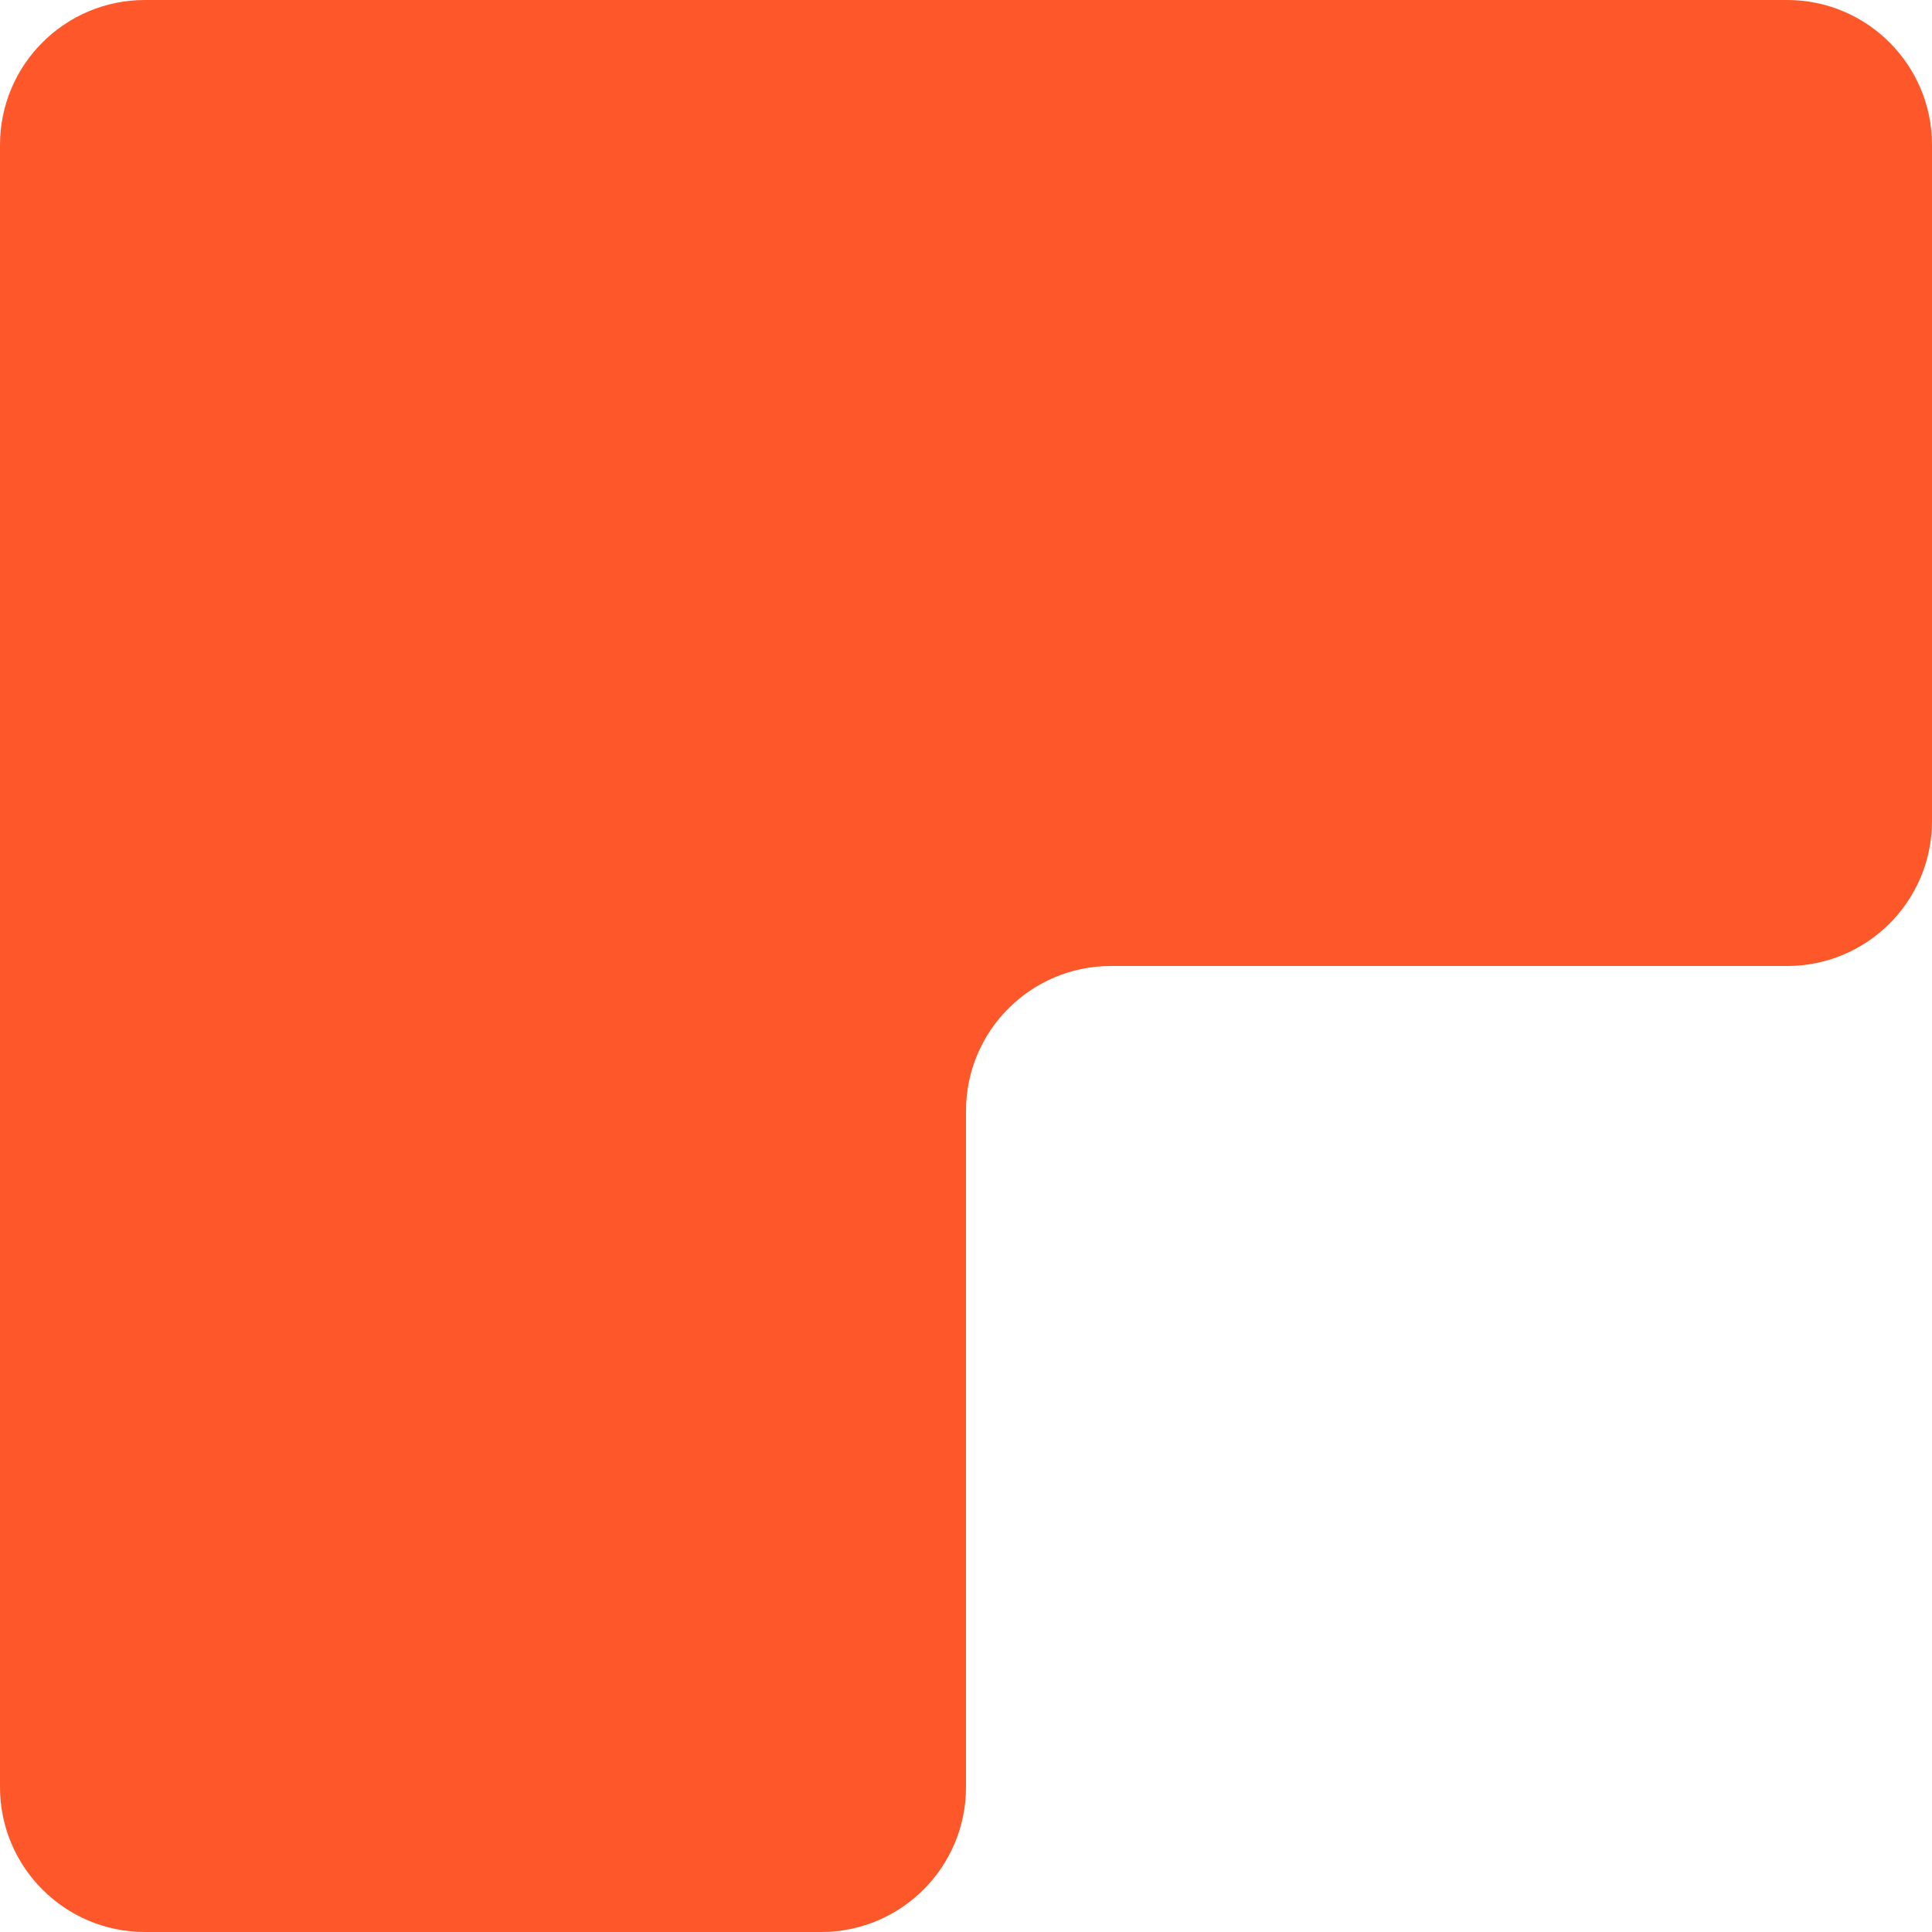
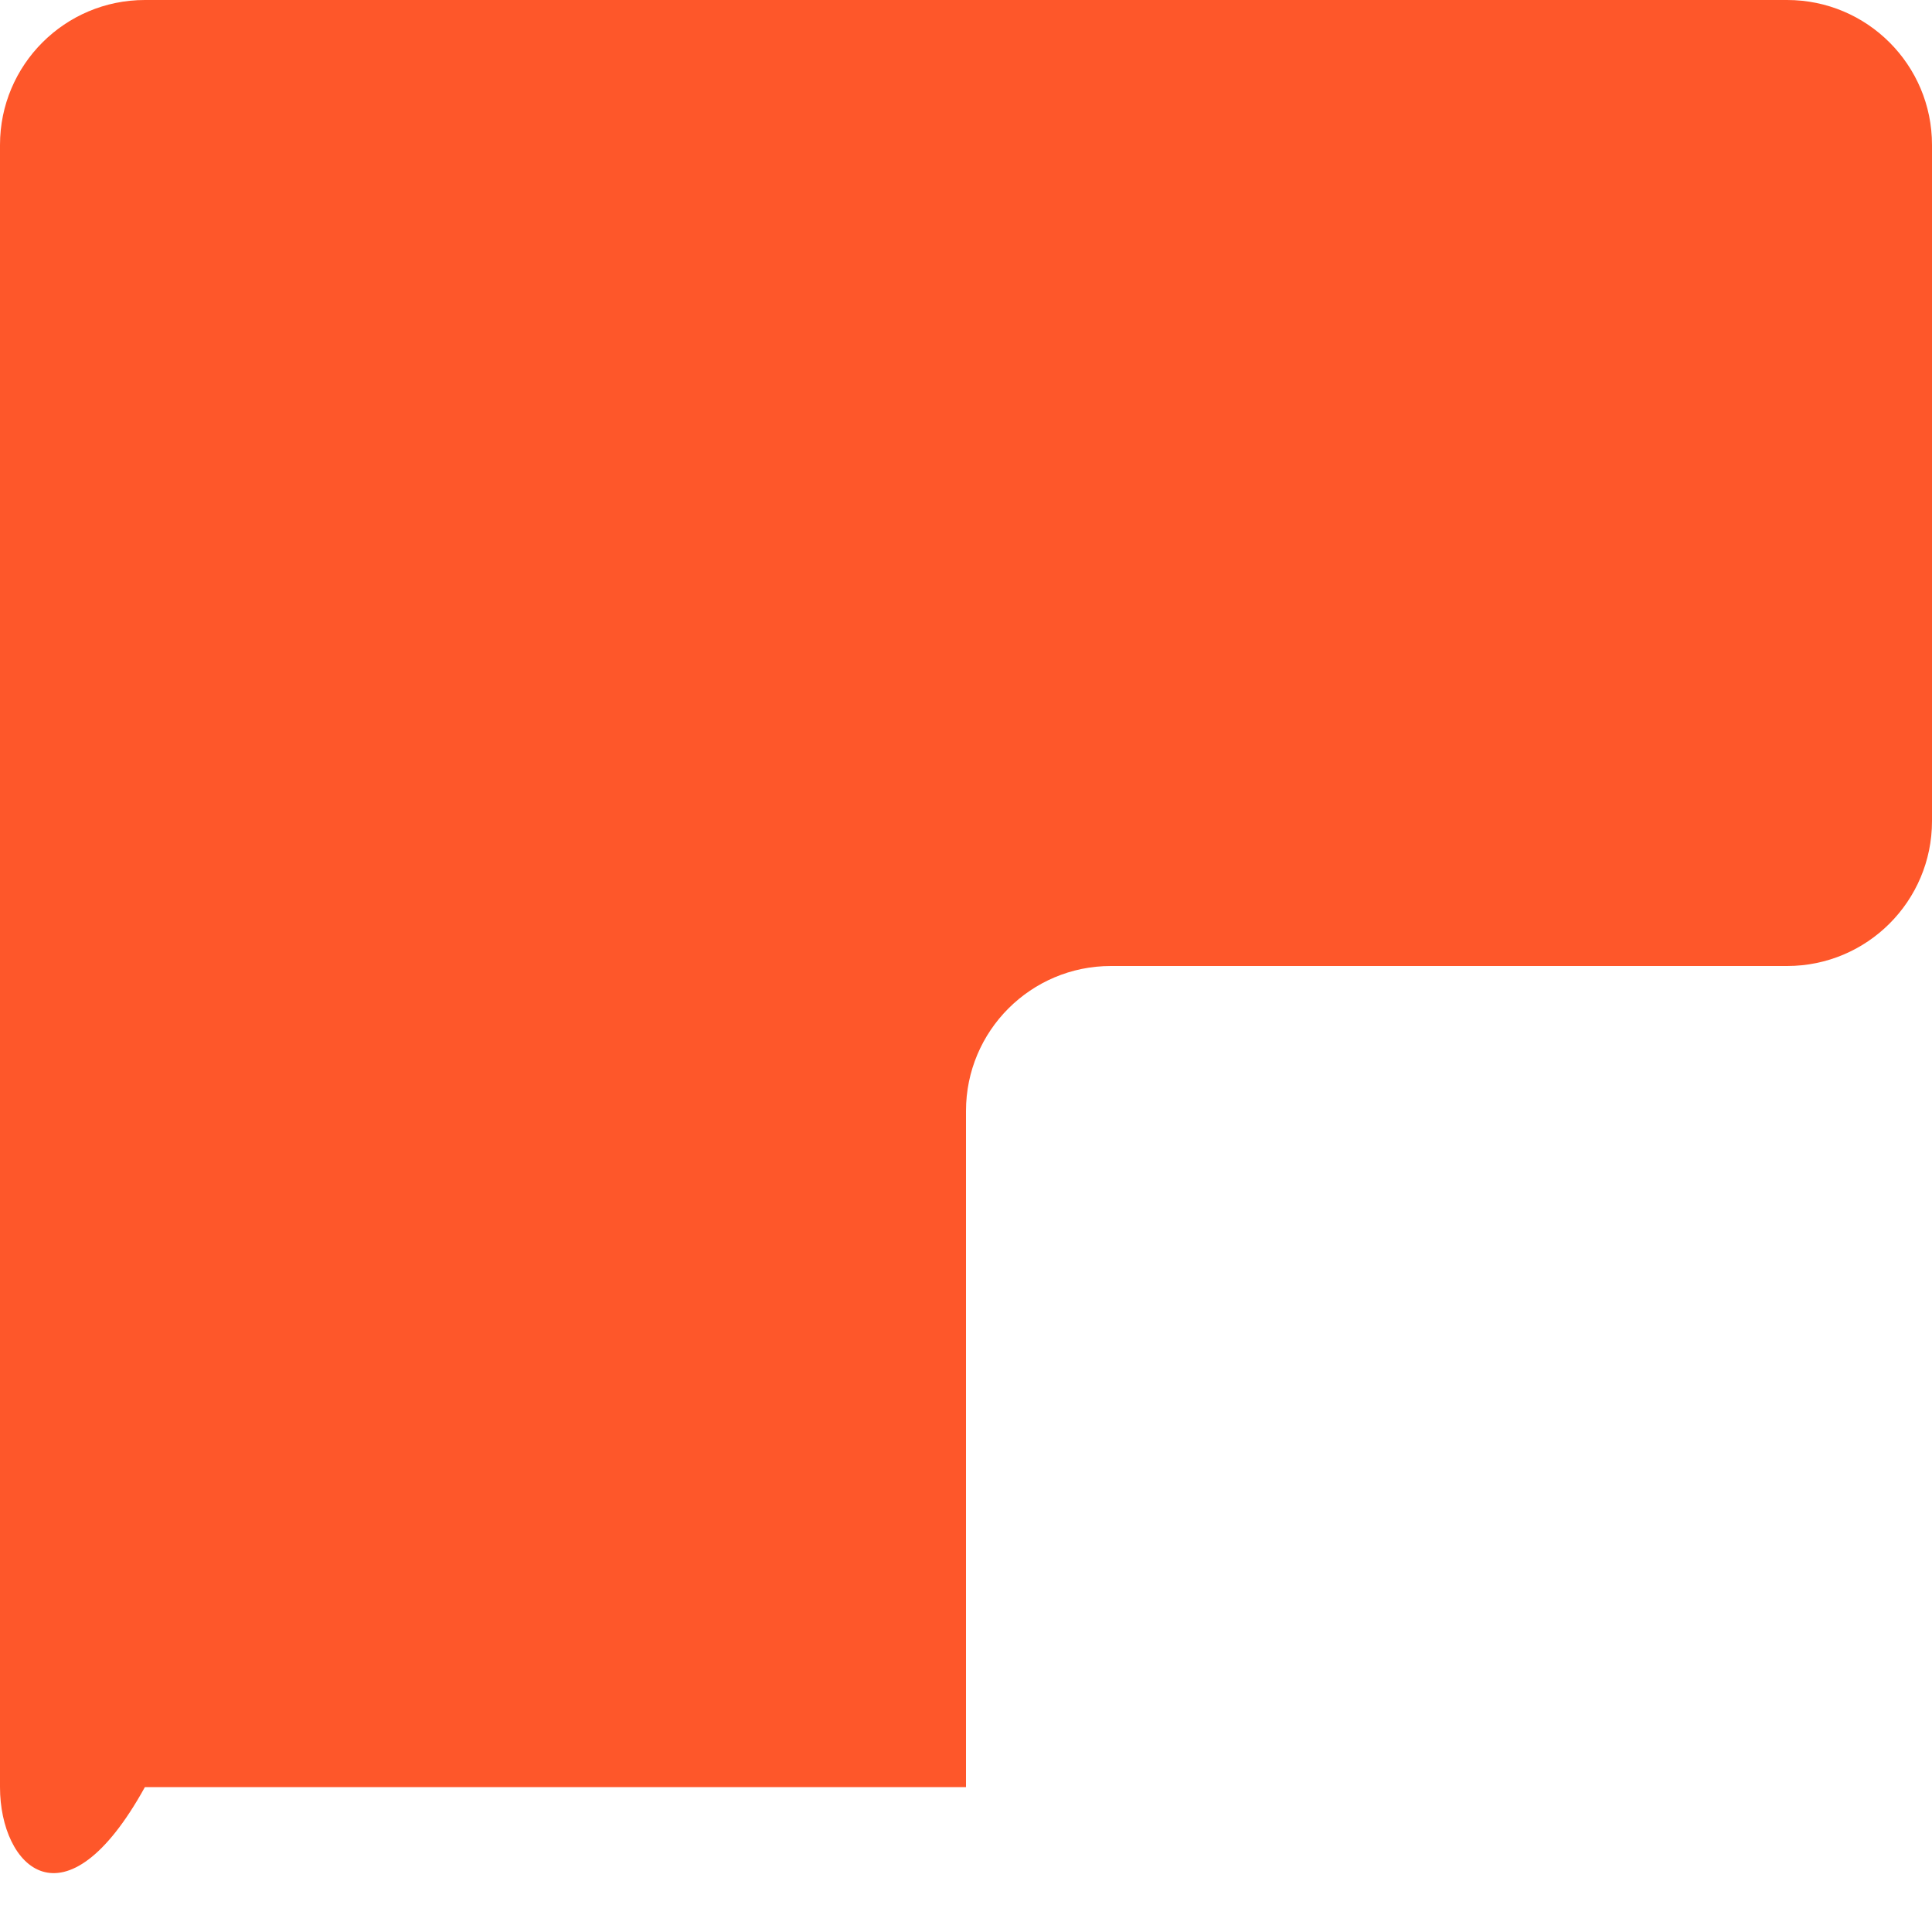
<svg xmlns="http://www.w3.org/2000/svg" width="160" height="160" viewBox="0 0 160 160" fill="none">
-   <path d="M148 0C154.627 0 160 5.373 160 12V68C160 74.627 154.627 80 148 80H92C85.373 80 80 85.373 80 92V148C80 154.627 74.627 160 68 160H12C5.373 160 0 154.627 0 148V12C0 5.373 5.373 0 12 0H148Z" fill="#FE572A" />
+   <path d="M148 0C154.627 0 160 5.373 160 12V68C160 74.627 154.627 80 148 80H92C85.373 80 80 85.373 80 92V148H12C5.373 160 0 154.627 0 148V12C0 5.373 5.373 0 12 0H148Z" fill="#FE572A" />
</svg>